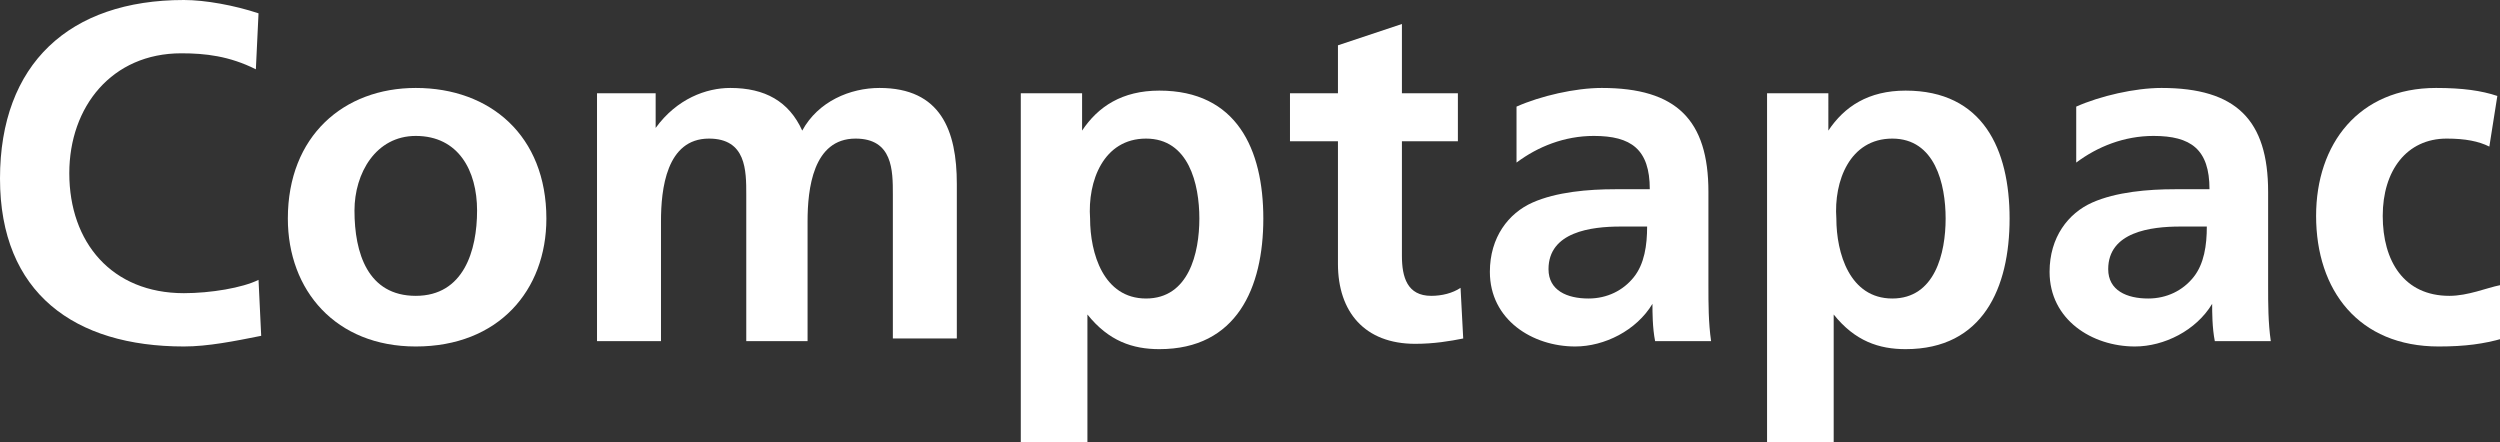
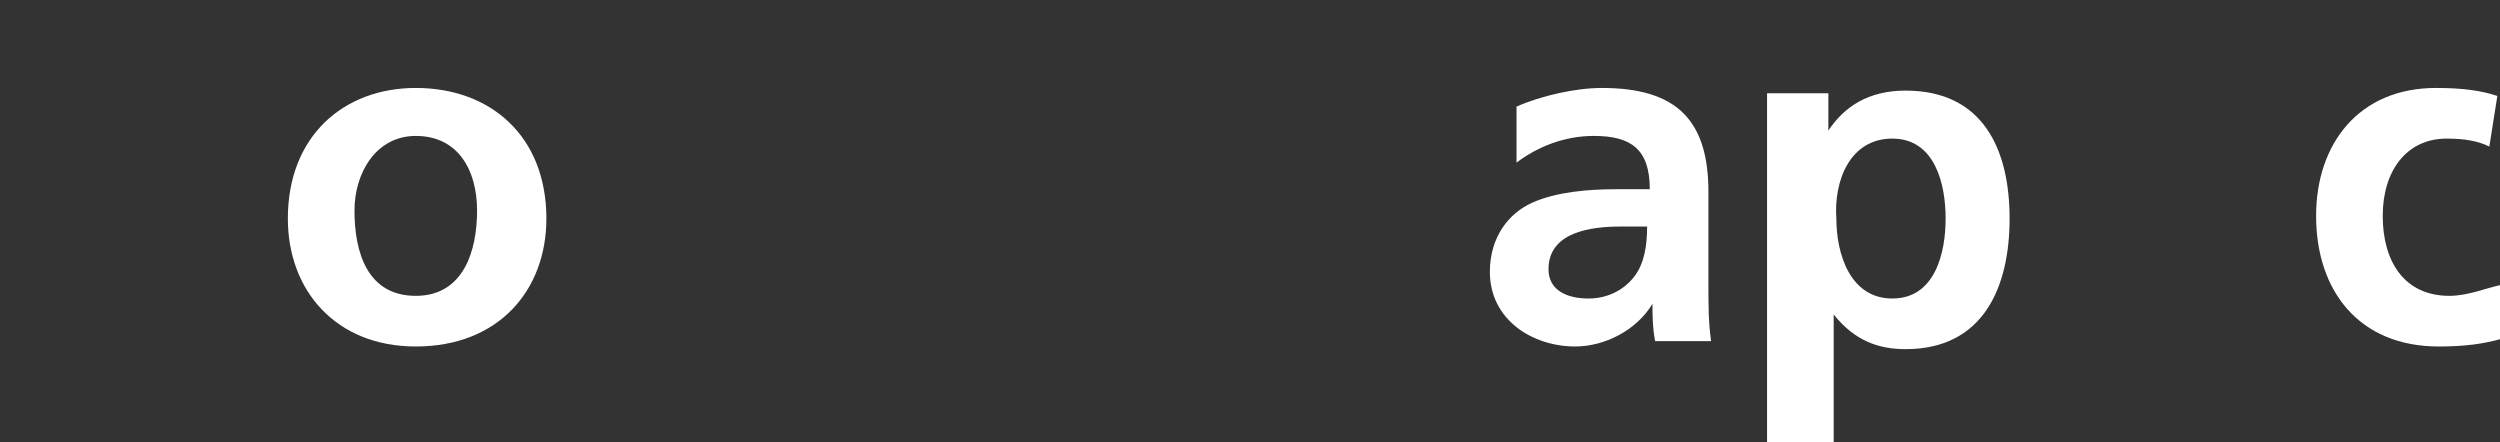
<svg xmlns="http://www.w3.org/2000/svg" version="1.1" id="Layer_1" x="0px" y="0px" viewBox="0 0 93.8 16.6" style="enable-background:new 0 0 93.8 16.6;" xml:space="preserve">
  <rect x="0" y="0" width="93.8" height="16.6" fill="#333333" stroke="none" />
  <style type="text/css">
	.st0{fill:#FFFFFF;}
</style>
-   <path class="st0" d="M9.8,12.6C8.8,12.8,7.8,13,6.9,13C2.8,13,0,11,0,6.7C0,2.4,2.6,0,6.9,0c0.8,0,1.9,0.2,2.8,0.5L9.6,2.6  C8.6,2.1,7.7,2,6.8,2C4.2,2,2.6,4,2.6,6.5c0,2.6,1.6,4.5,4.3,4.5c1,0,2.2-0.2,2.8-0.5L9.8,12.6z" />
  <path class="st0" d="M13.3,7.9c0-1.4,0.8-2.8,2.3-2.8c1.6,0,2.3,1.3,2.3,2.8c0,1.5-0.5,3.2-2.3,3.2C13.8,11.1,13.3,9.5,13.3,7.9z   M10.8,8.2c0,2.7,1.8,4.8,4.8,4.8c3.1,0,4.9-2.1,4.9-4.8c0-3.1-2.1-4.9-4.9-4.9C12.9,3.3,10.8,5.1,10.8,8.2z" />
-   <path class="st0" d="M22.4,3.5h2.2v1.3h0c0.8-1.1,1.9-1.5,2.8-1.5c1.3,0,2.2,0.5,2.7,1.6c0.6-1.1,1.8-1.6,2.9-1.6  c2.3,0,2.9,1.6,2.9,3.6v5.8h-2.4V7.3c0-0.9,0-2.1-1.4-2.1c-1.6,0-1.8,1.9-1.8,3.1v4.5H28V7.3c0-0.9,0-2.1-1.4-2.1  c-1.6,0-1.8,1.9-1.8,3.1v4.5h-2.4V3.5z" />
-   <path class="st0" d="M43,5.2c1.6,0,2,1.7,2,3c0,1.3-0.4,3-2,3c-1.6,0-2.1-1.7-2.1-3C40.8,6.8,41.4,5.2,43,5.2z M38.4,16.6h2.4v-4.8  h0c0.8,1,1.7,1.3,2.7,1.3c2.9,0,3.9-2.3,3.9-4.9c0-2.6-1-4.8-3.9-4.8c-1.4,0-2.3,0.6-2.9,1.5h0V3.5h-2.3V16.6z" />
-   <path class="st0" d="M50.2,5.3h-1.8V3.5h1.8V1.7l2.4-0.8v2.6h2.1v1.8h-2.1v4.3c0,0.8,0.2,1.5,1.1,1.5c0.4,0,0.8-0.1,1.1-0.3l0.1,1.9  c-0.5,0.1-1.1,0.2-1.8,0.2c-1.9,0-2.9-1.2-2.9-3V5.3z" />
  <path class="st0" d="M58.1,10.1c0-1.4,1.6-1.6,2.7-1.6h1c0,0.7-0.1,1.4-0.5,1.9c-0.4,0.5-1,0.8-1.7,0.8  C58.8,11.2,58.1,10.9,58.1,10.1z M56.9,6.1c0.8-0.6,1.8-1,2.9-1c1.4,0,2.1,0.5,2.1,2h-1.3c-1,0-2.2,0.1-3.1,0.5  c-0.9,0.4-1.6,1.3-1.6,2.6c0,1.8,1.6,2.8,3.2,2.8c1.1,0,2.3-0.6,2.9-1.6h0c0,0.3,0,0.9,0.1,1.4h2.1c-0.1-0.7-0.1-1.4-0.1-2.1  c0-0.7,0-1.4,0-2.3V7.2c0-2.7-1.2-3.9-4-3.9c-1,0-2.3,0.3-3.2,0.7L56.9,6.1z" />
  <path class="st0" d="M71,5.2c1.6,0,2,1.7,2,3c0,1.3-0.4,3-2,3c-1.6,0-2.1-1.7-2.1-3C68.8,6.8,69.4,5.2,71,5.2z M66.4,16.6h2.4v-4.8  h0c0.8,1,1.7,1.3,2.7,1.3c2.9,0,3.9-2.3,3.9-4.9c0-2.6-1-4.8-3.9-4.8c-1.4,0-2.3,0.6-2.9,1.5h0V3.5h-2.3V16.6z" />
-   <path class="st0" d="M79.1,10.1c0-1.4,1.6-1.6,2.7-1.6h1c0,0.7-0.1,1.4-0.5,1.9c-0.4,0.5-1,0.8-1.7,0.8  C79.8,11.2,79.1,10.9,79.1,10.1z M77.9,6.1c0.8-0.6,1.8-1,2.9-1c1.4,0,2.1,0.5,2.1,2h-1.3c-1,0-2.2,0.1-3.1,0.5  c-0.9,0.4-1.6,1.3-1.6,2.6c0,1.8,1.6,2.8,3.2,2.8c1.1,0,2.3-0.6,2.9-1.6h0c0,0.3,0,0.9,0.1,1.4h2.1c-0.1-0.7-0.1-1.4-0.1-2.1  c0-0.7,0-1.4,0-2.3V7.2c0-2.7-1.2-3.9-4-3.9c-1,0-2.3,0.3-3.2,0.7L77.9,6.1z" />
  <path class="st0" d="M93.4,5.5c-0.4-0.2-0.9-0.3-1.6-0.3c-1.5,0-2.4,1.2-2.4,2.9c0,1.7,0.8,3,2.5,3c0.7,0,1.4-0.3,1.9-0.4l0.1,2  c-0.7,0.2-1.4,0.3-2.4,0.3c-3,0-4.6-2.1-4.6-4.9c0-2.7,1.6-4.8,4.5-4.8c1,0,1.7,0.1,2.3,0.3L93.4,5.5z" />
</svg>